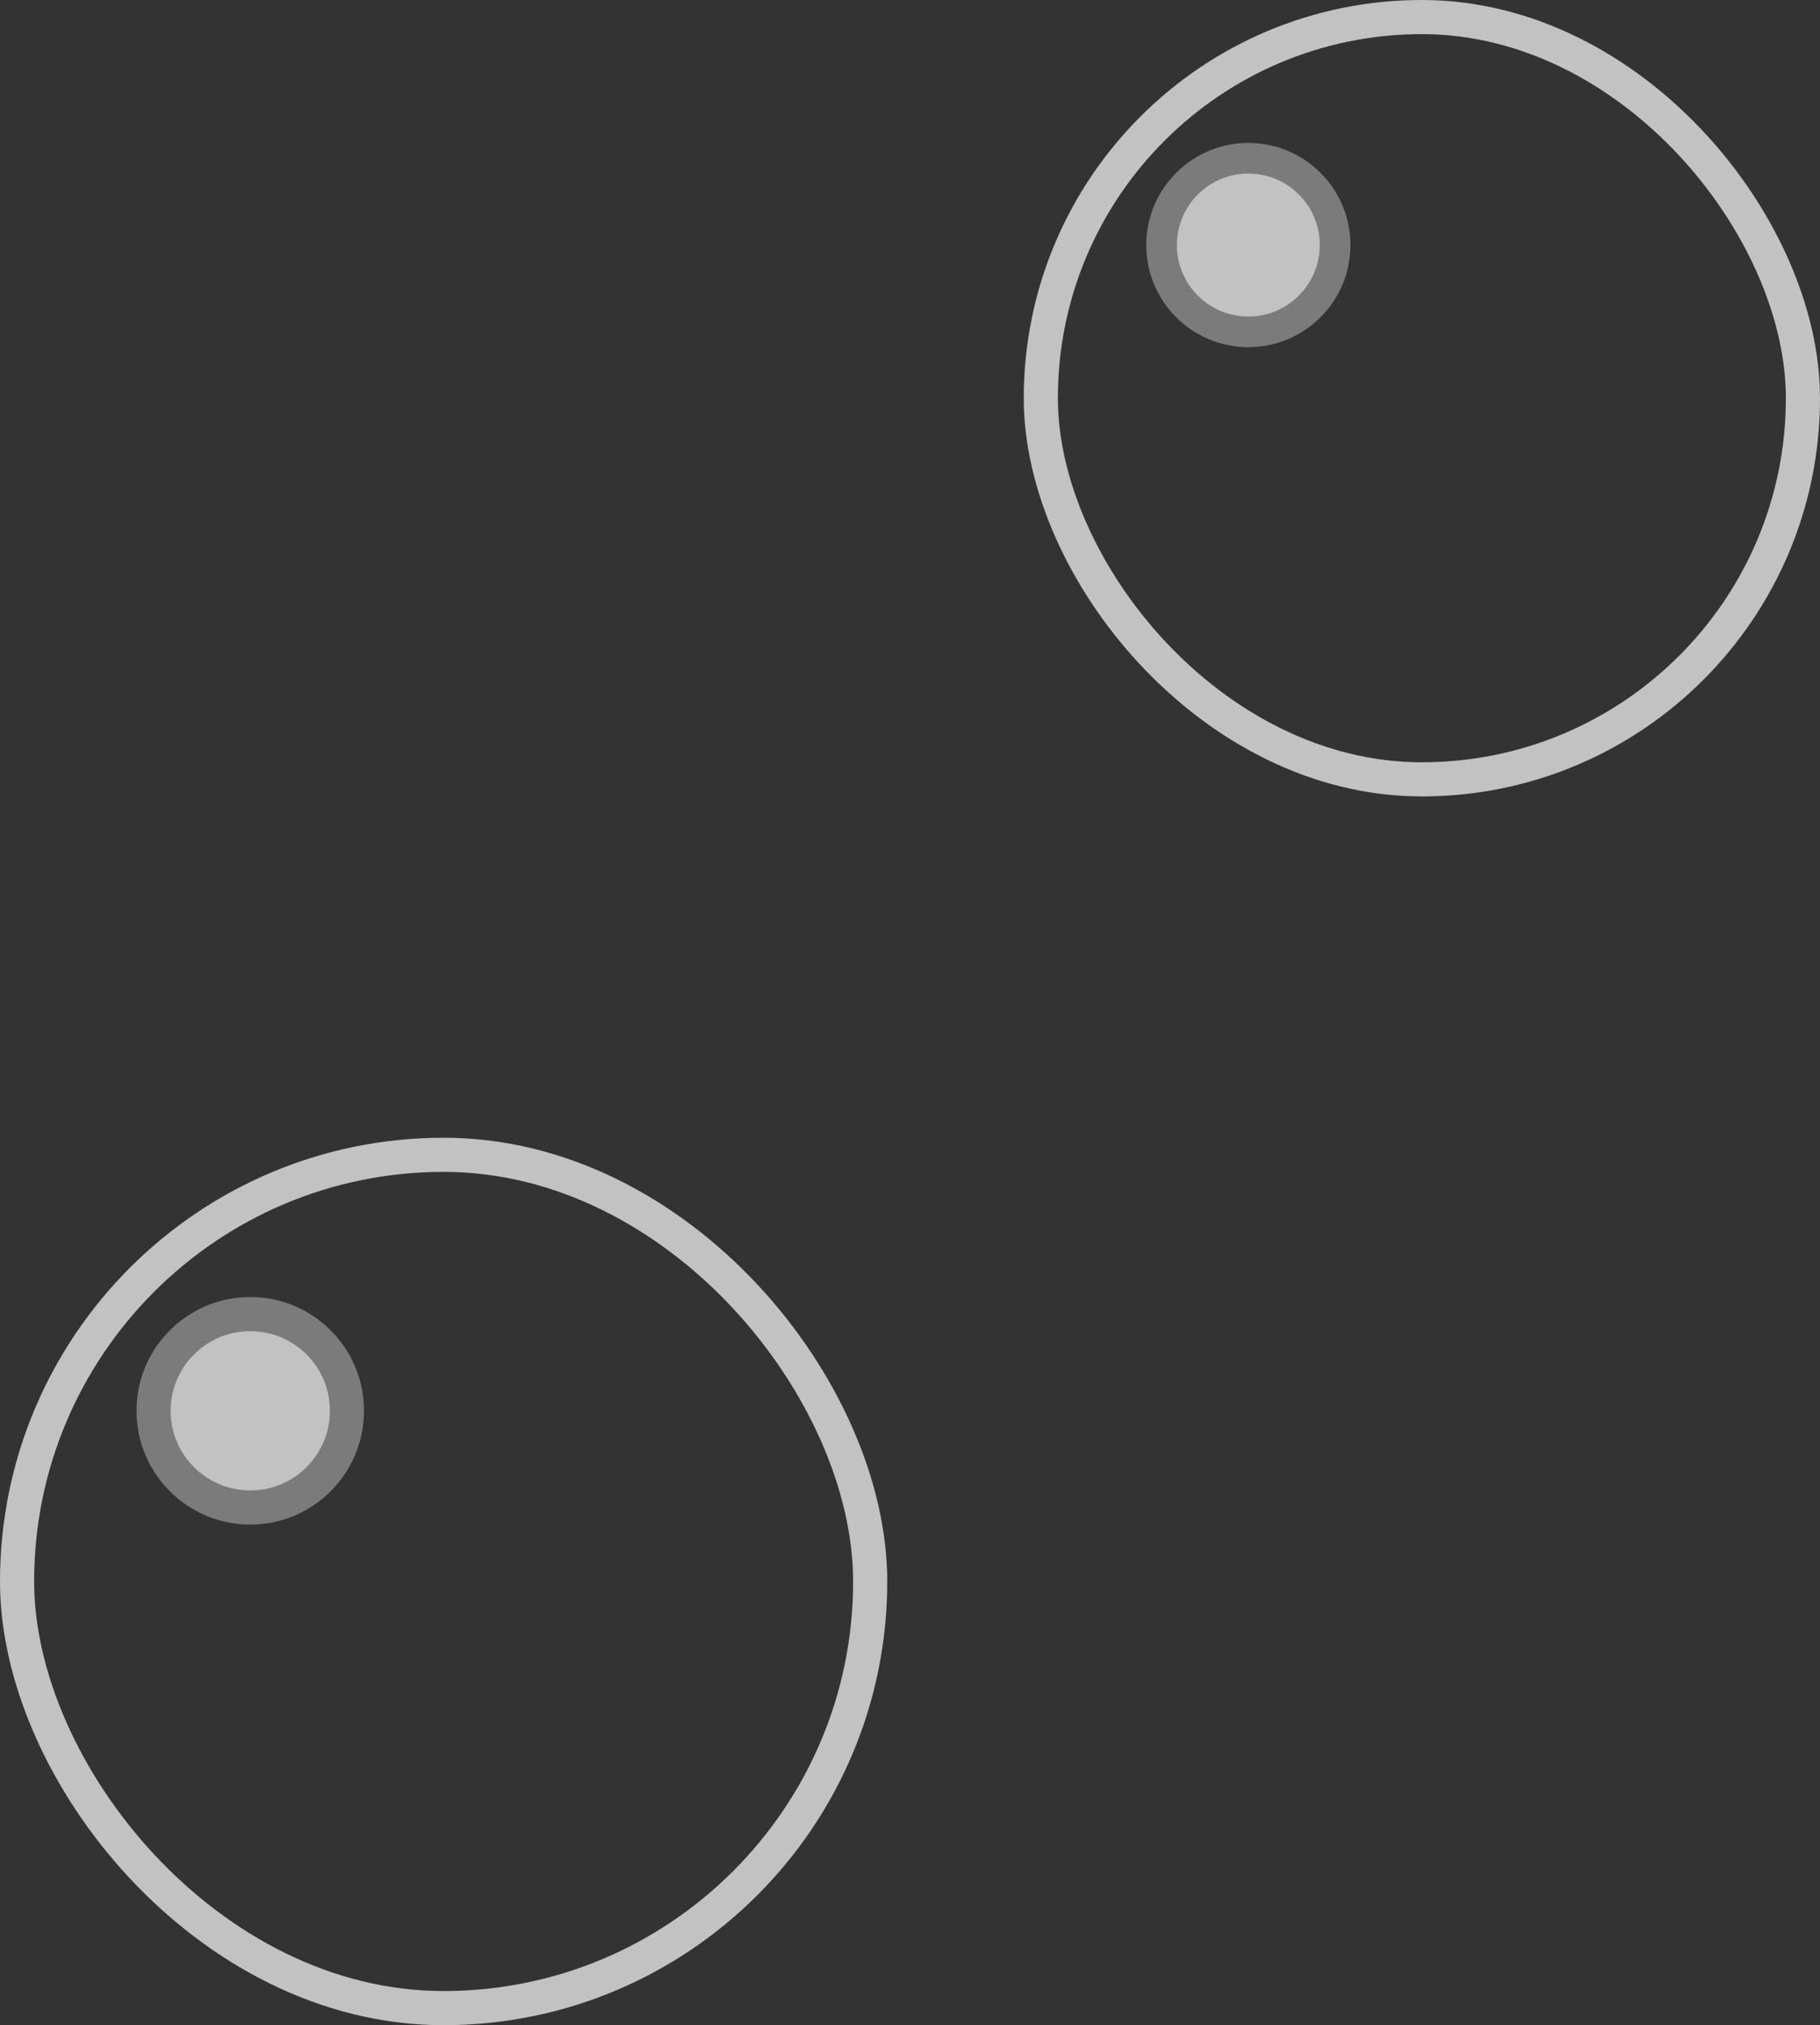
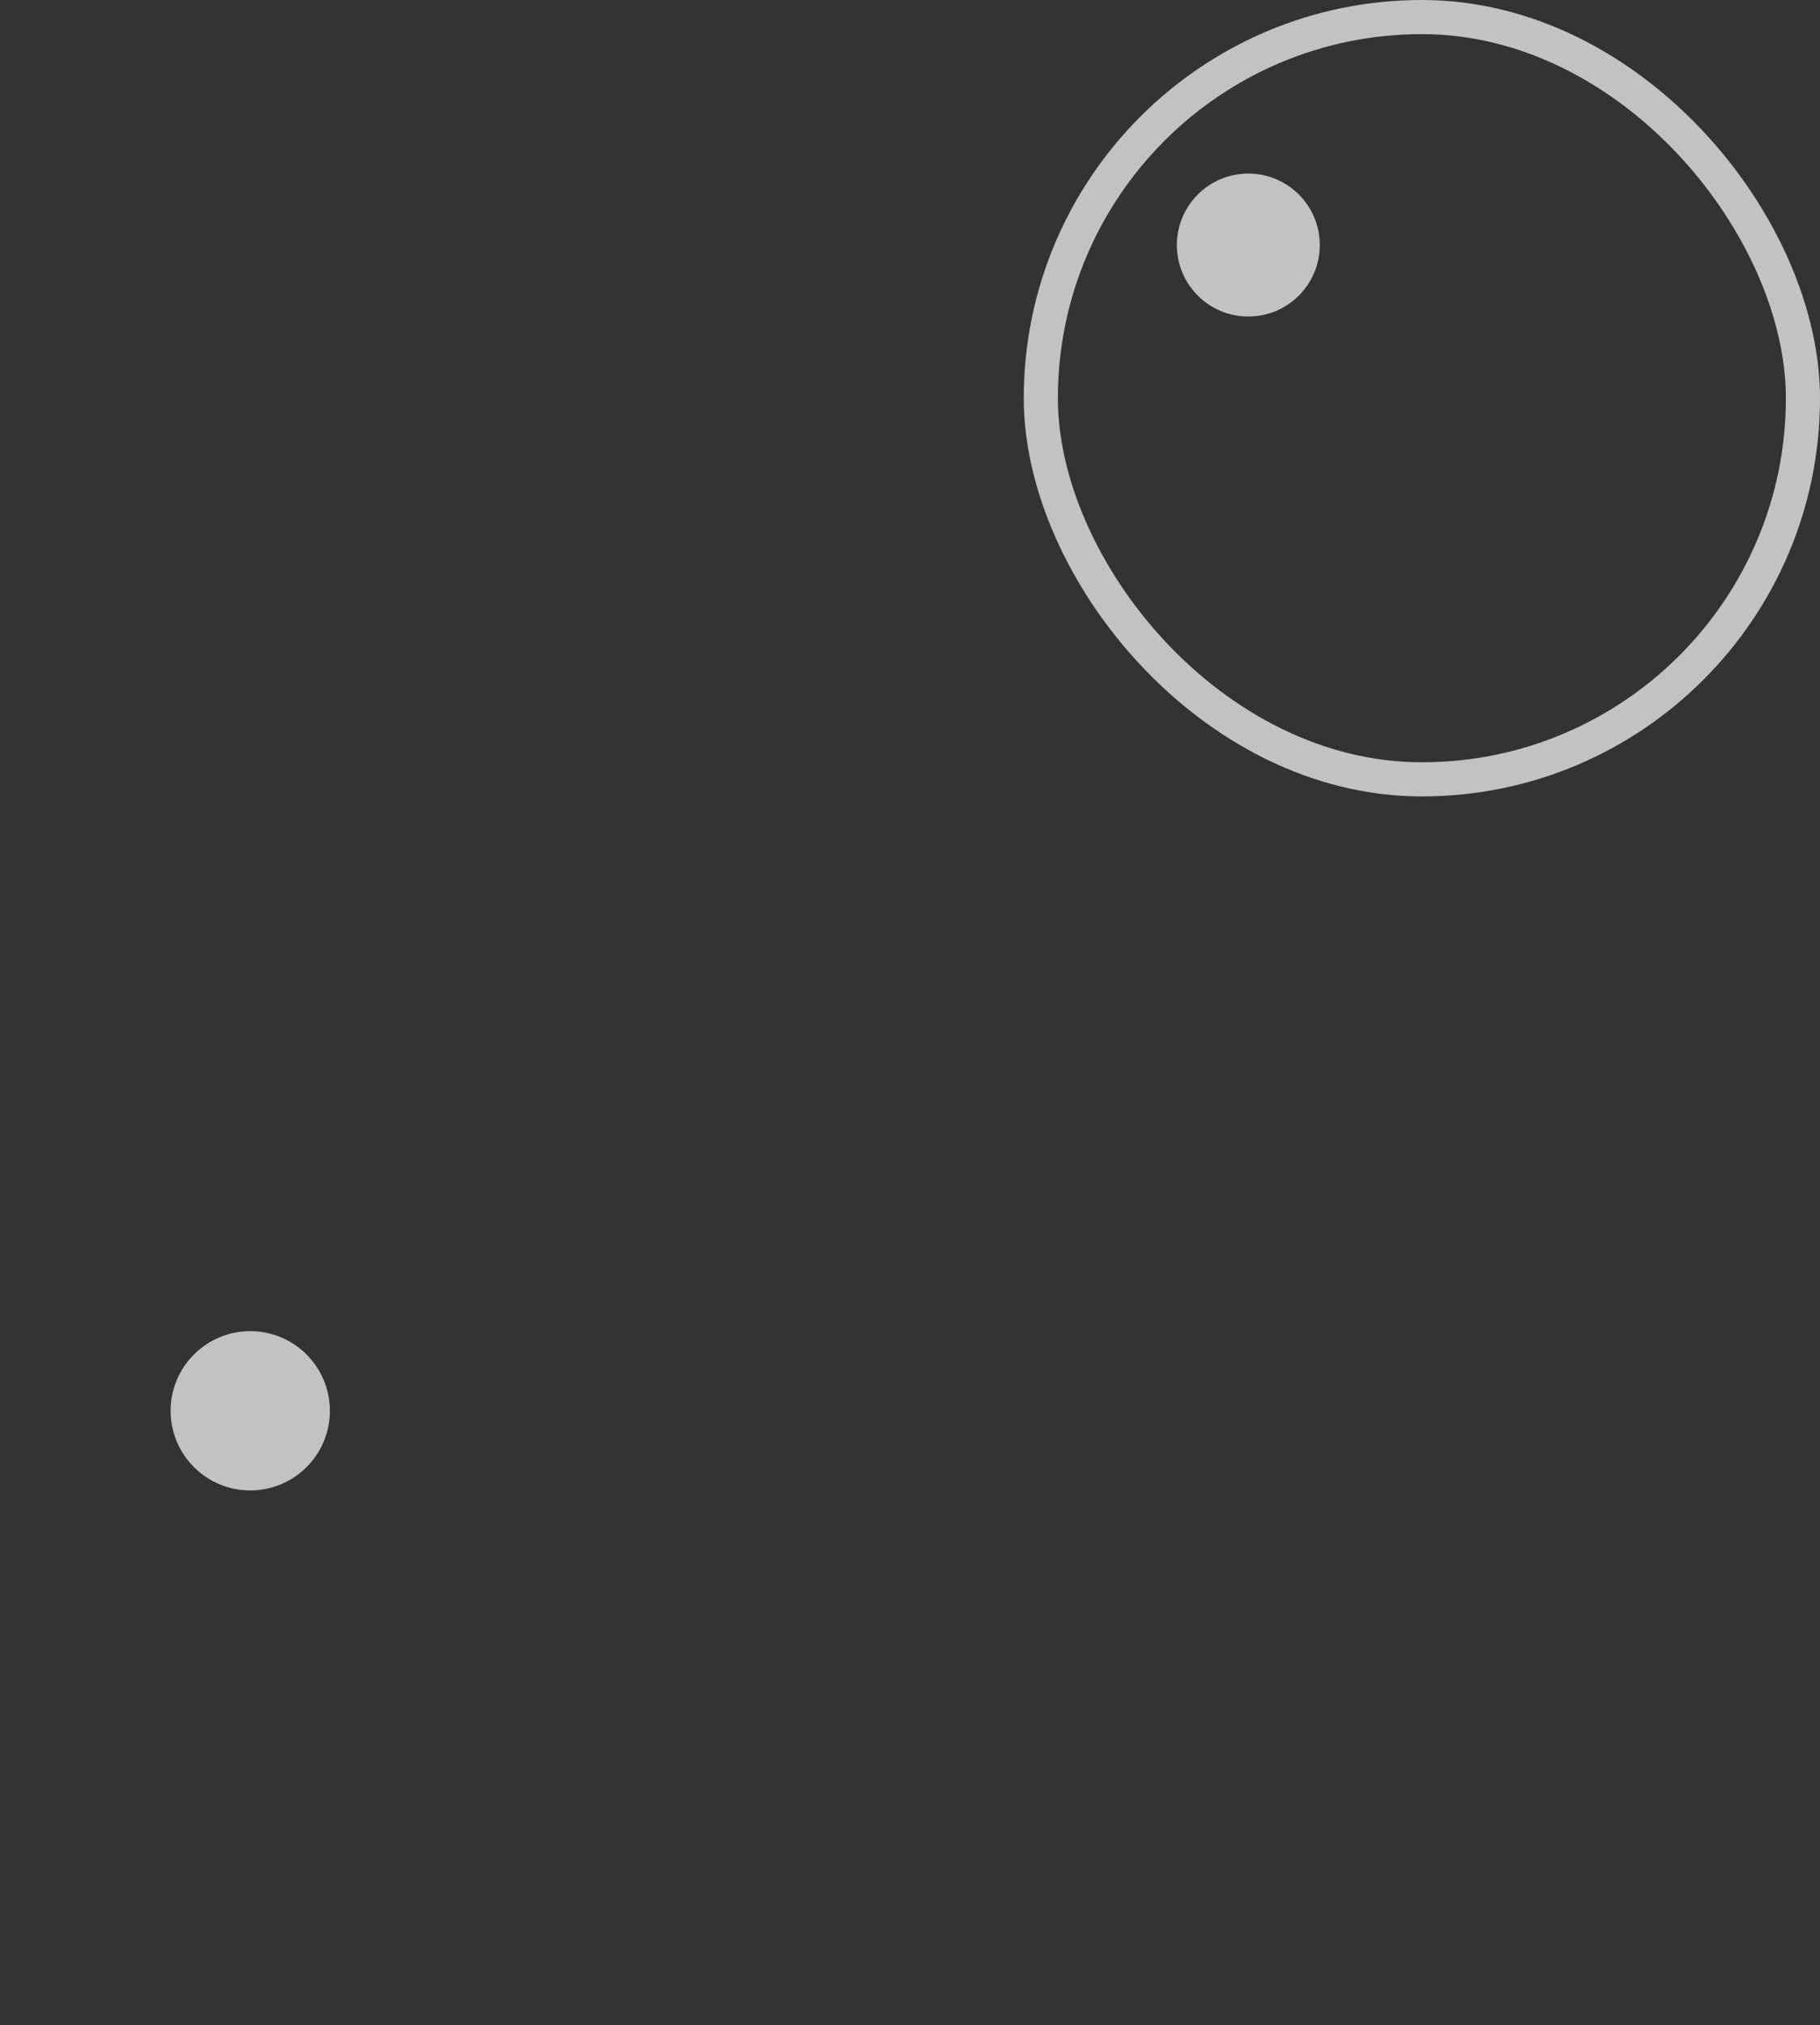
<svg xmlns="http://www.w3.org/2000/svg" width="160" height="178" viewBox="0 0 160 178" fill="none">
  <rect x="0" y="0" width="160" height="178" fill="#333333" stroke="none" />
  <g opacity="0.7">
-     <rect x="1.5" y="101.5" width="75" height="75" rx="37.5" stroke="white" stroke-width="3" />
-     <circle opacity="0.5" cx="22" cy="124" r="10" fill="white" />
    <circle cx="22" cy="124" r="7" fill="white" />
  </g>
  <g opacity="0.7">
    <rect x="91.5" y="1.5" width="67" height="67" rx="33.5" stroke="white" stroke-width="3" />
-     <circle opacity="0.5" cx="109.744" cy="21.539" r="8.974" fill="white" />
    <circle cx="109.743" cy="21.538" r="6.282" fill="white" />
  </g>
</svg>